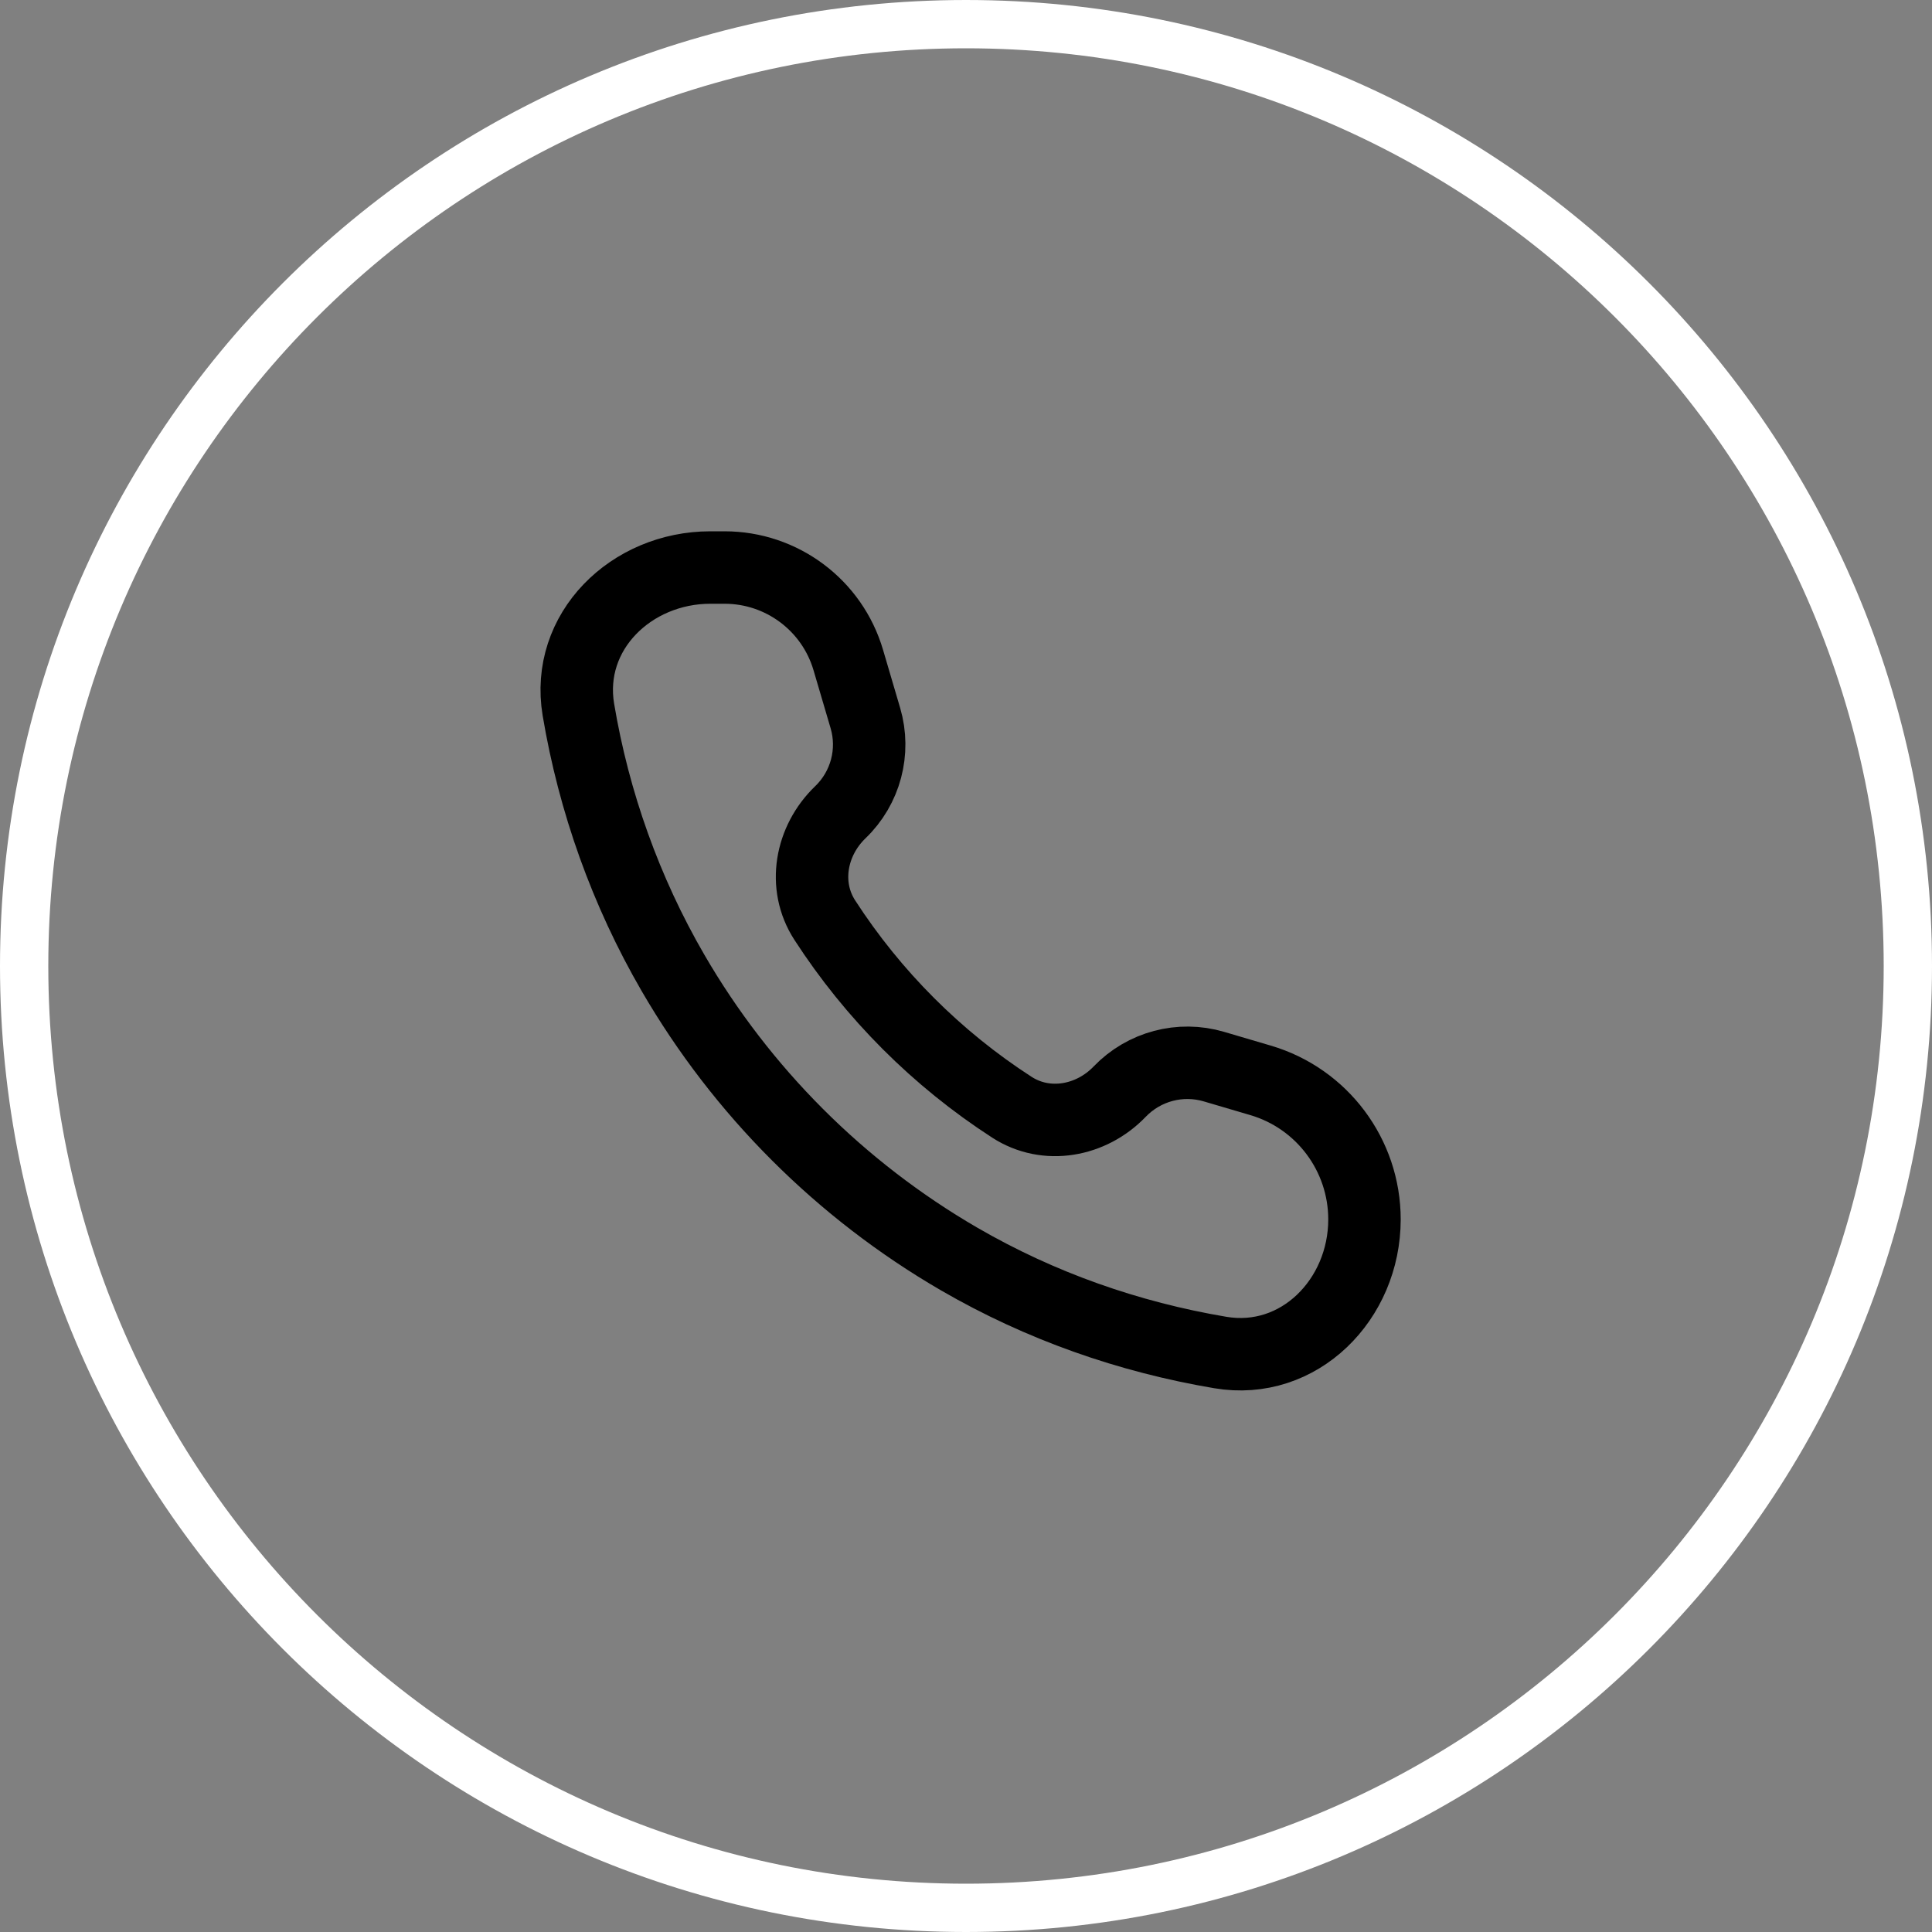
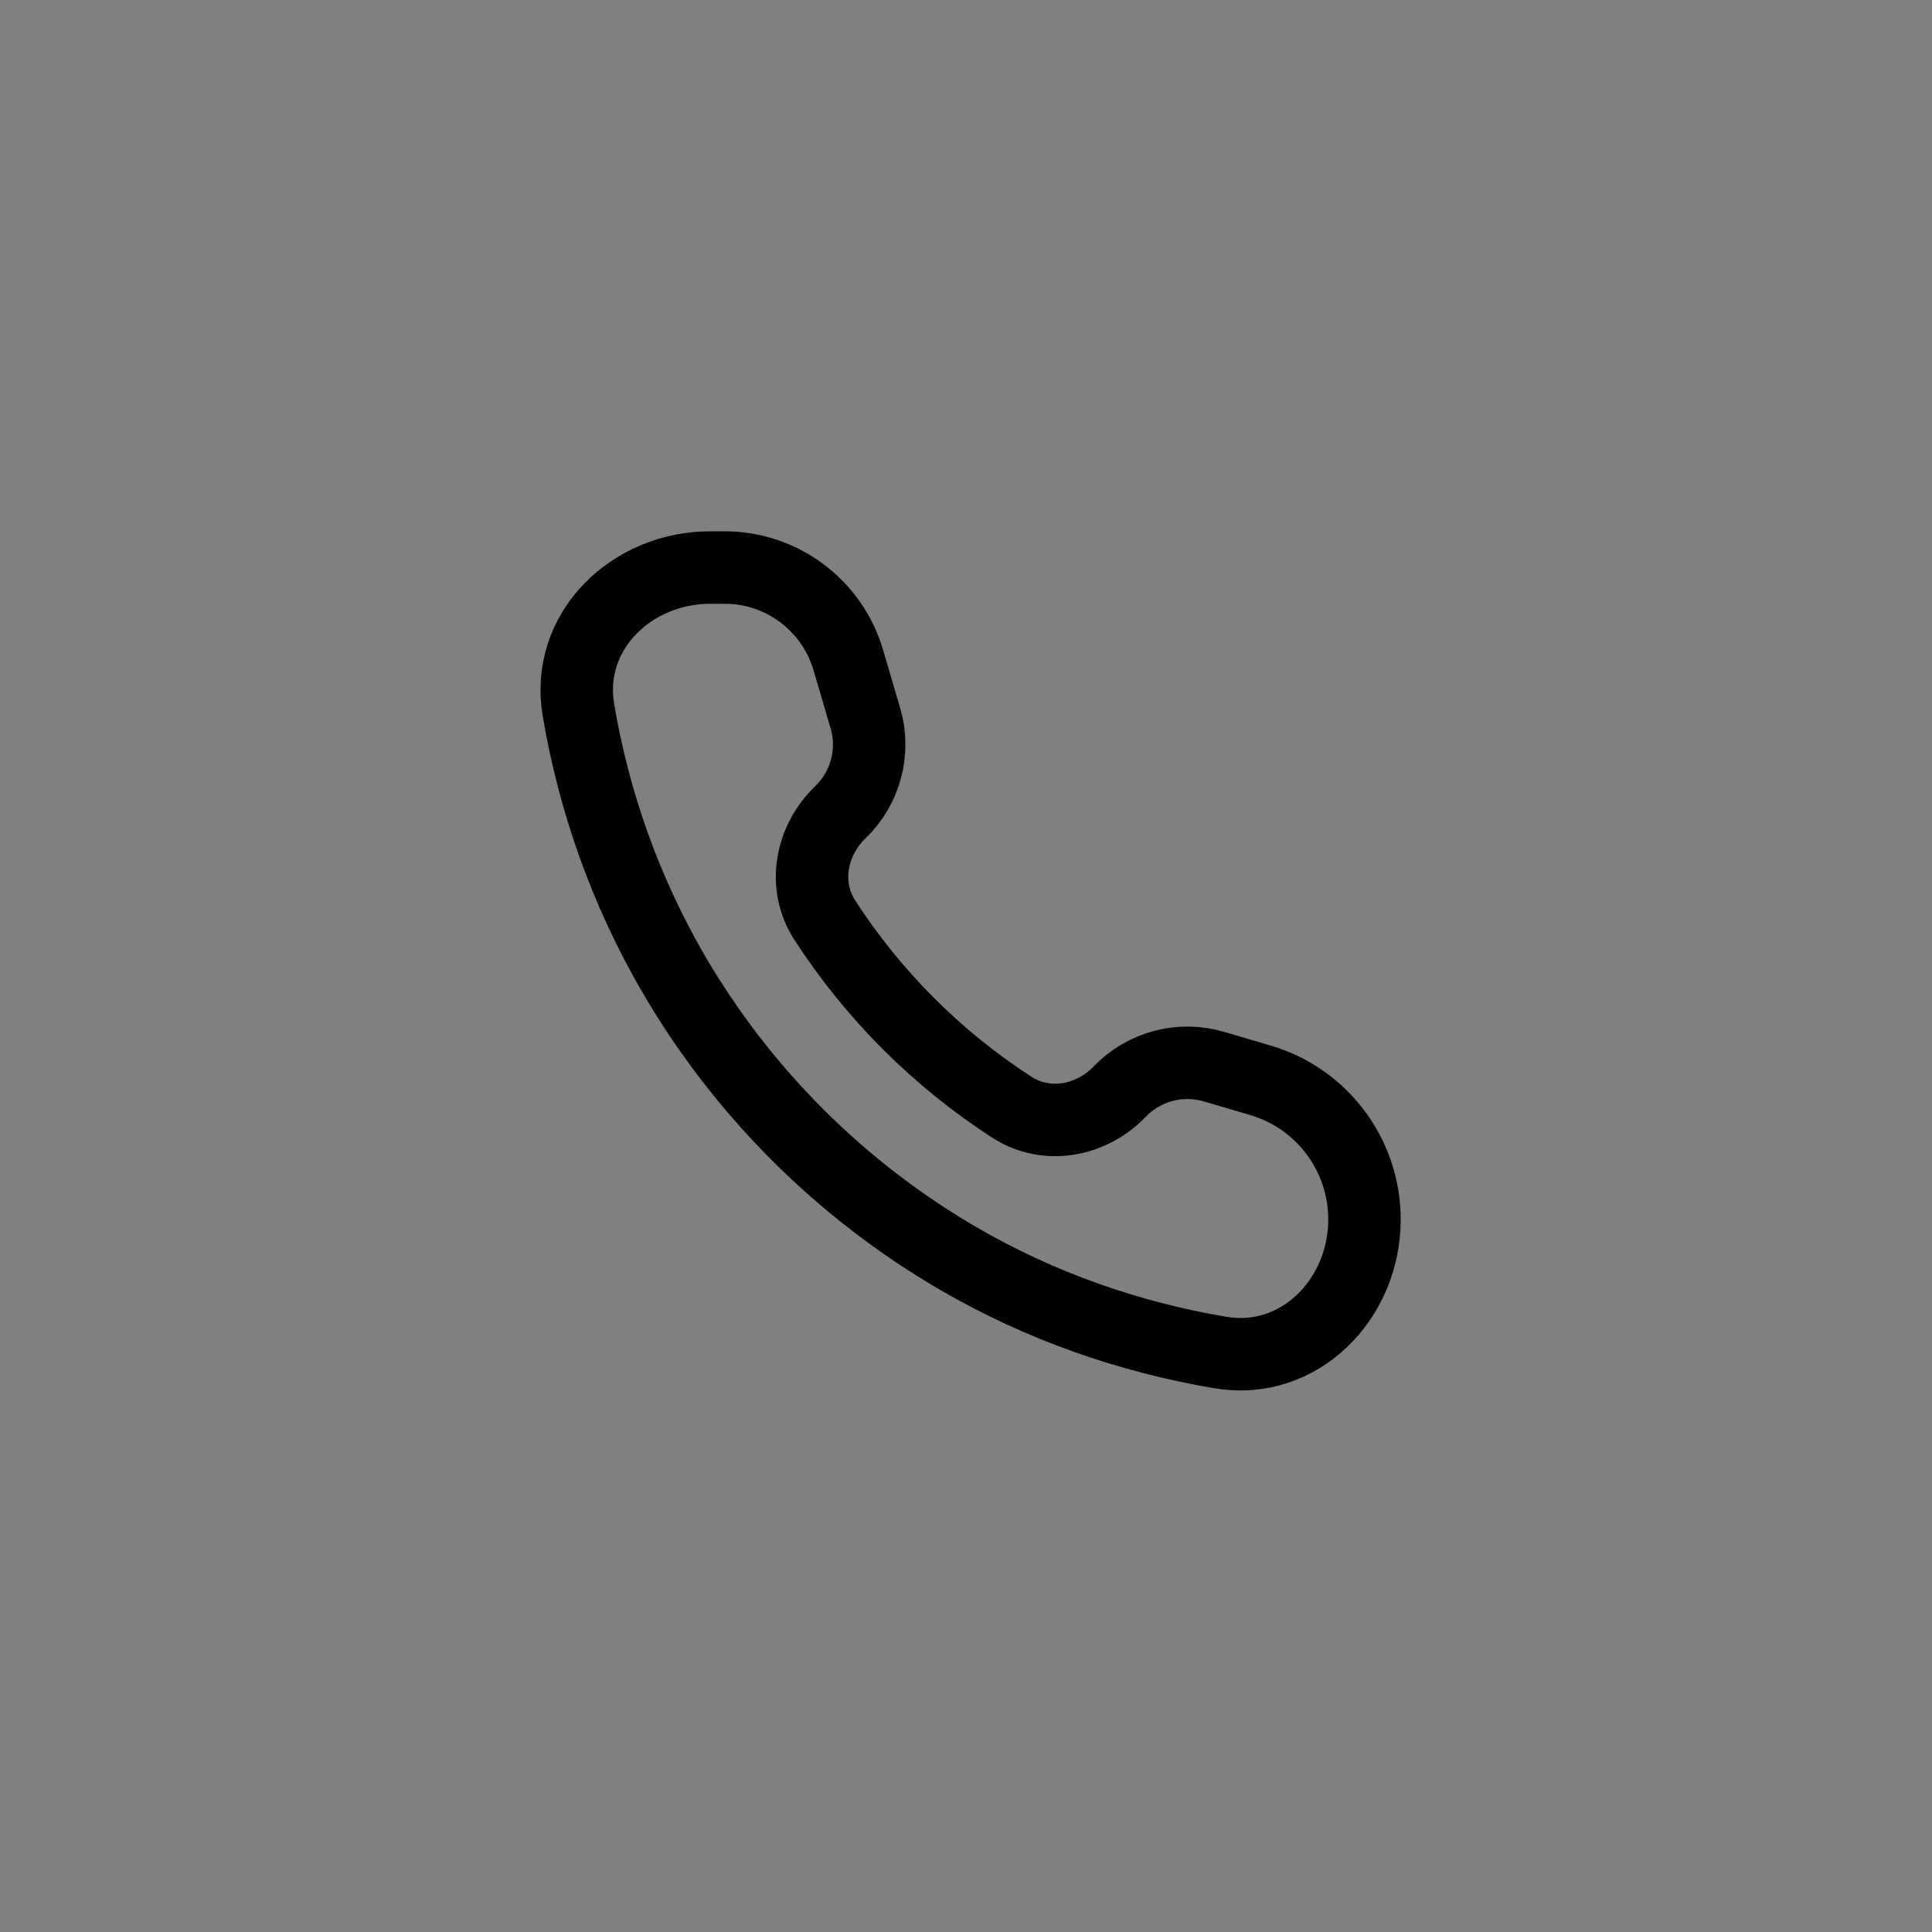
<svg xmlns="http://www.w3.org/2000/svg" width="40" height="40" viewBox="0 0 40 40" fill="none">
  <rect x="0" y="0" width="40" height="40" fill="#808080" stroke="none" />
-   <path d="M20 0.5C30.77 0.5 39.5 9.23 39.5 20C39.5 30.77 30.77 39.5 20 39.5C9.23 39.5 0.5 30.77 0.5 20C0.5 9.23 9.23 0.5 20 0.5Z" stroke="white" />
  <path d="M17.917 14.868L17.563 13.666C17.229 12.53 16.186 11.75 15.002 11.75H14.707C13.068 11.75 11.704 13.076 11.975 14.693C12.296 16.606 12.957 18.459 13.934 20.143C15.357 22.596 17.404 24.642 19.857 26.066C21.544 27.044 23.37 27.682 25.263 28.002C26.897 28.279 28.25 26.904 28.25 25.247C28.25 23.916 27.373 22.742 26.096 22.367L25.132 22.083C24.436 21.878 23.685 22.078 23.182 22.601C22.593 23.215 21.664 23.386 20.95 22.924C19.4 21.922 18.078 20.599 17.076 19.05C16.613 18.335 16.785 17.407 17.398 16.817C17.921 16.315 18.121 15.563 17.917 14.868Z" stroke="black" stroke-width="1.5" stroke-linejoin="round" />
</svg>